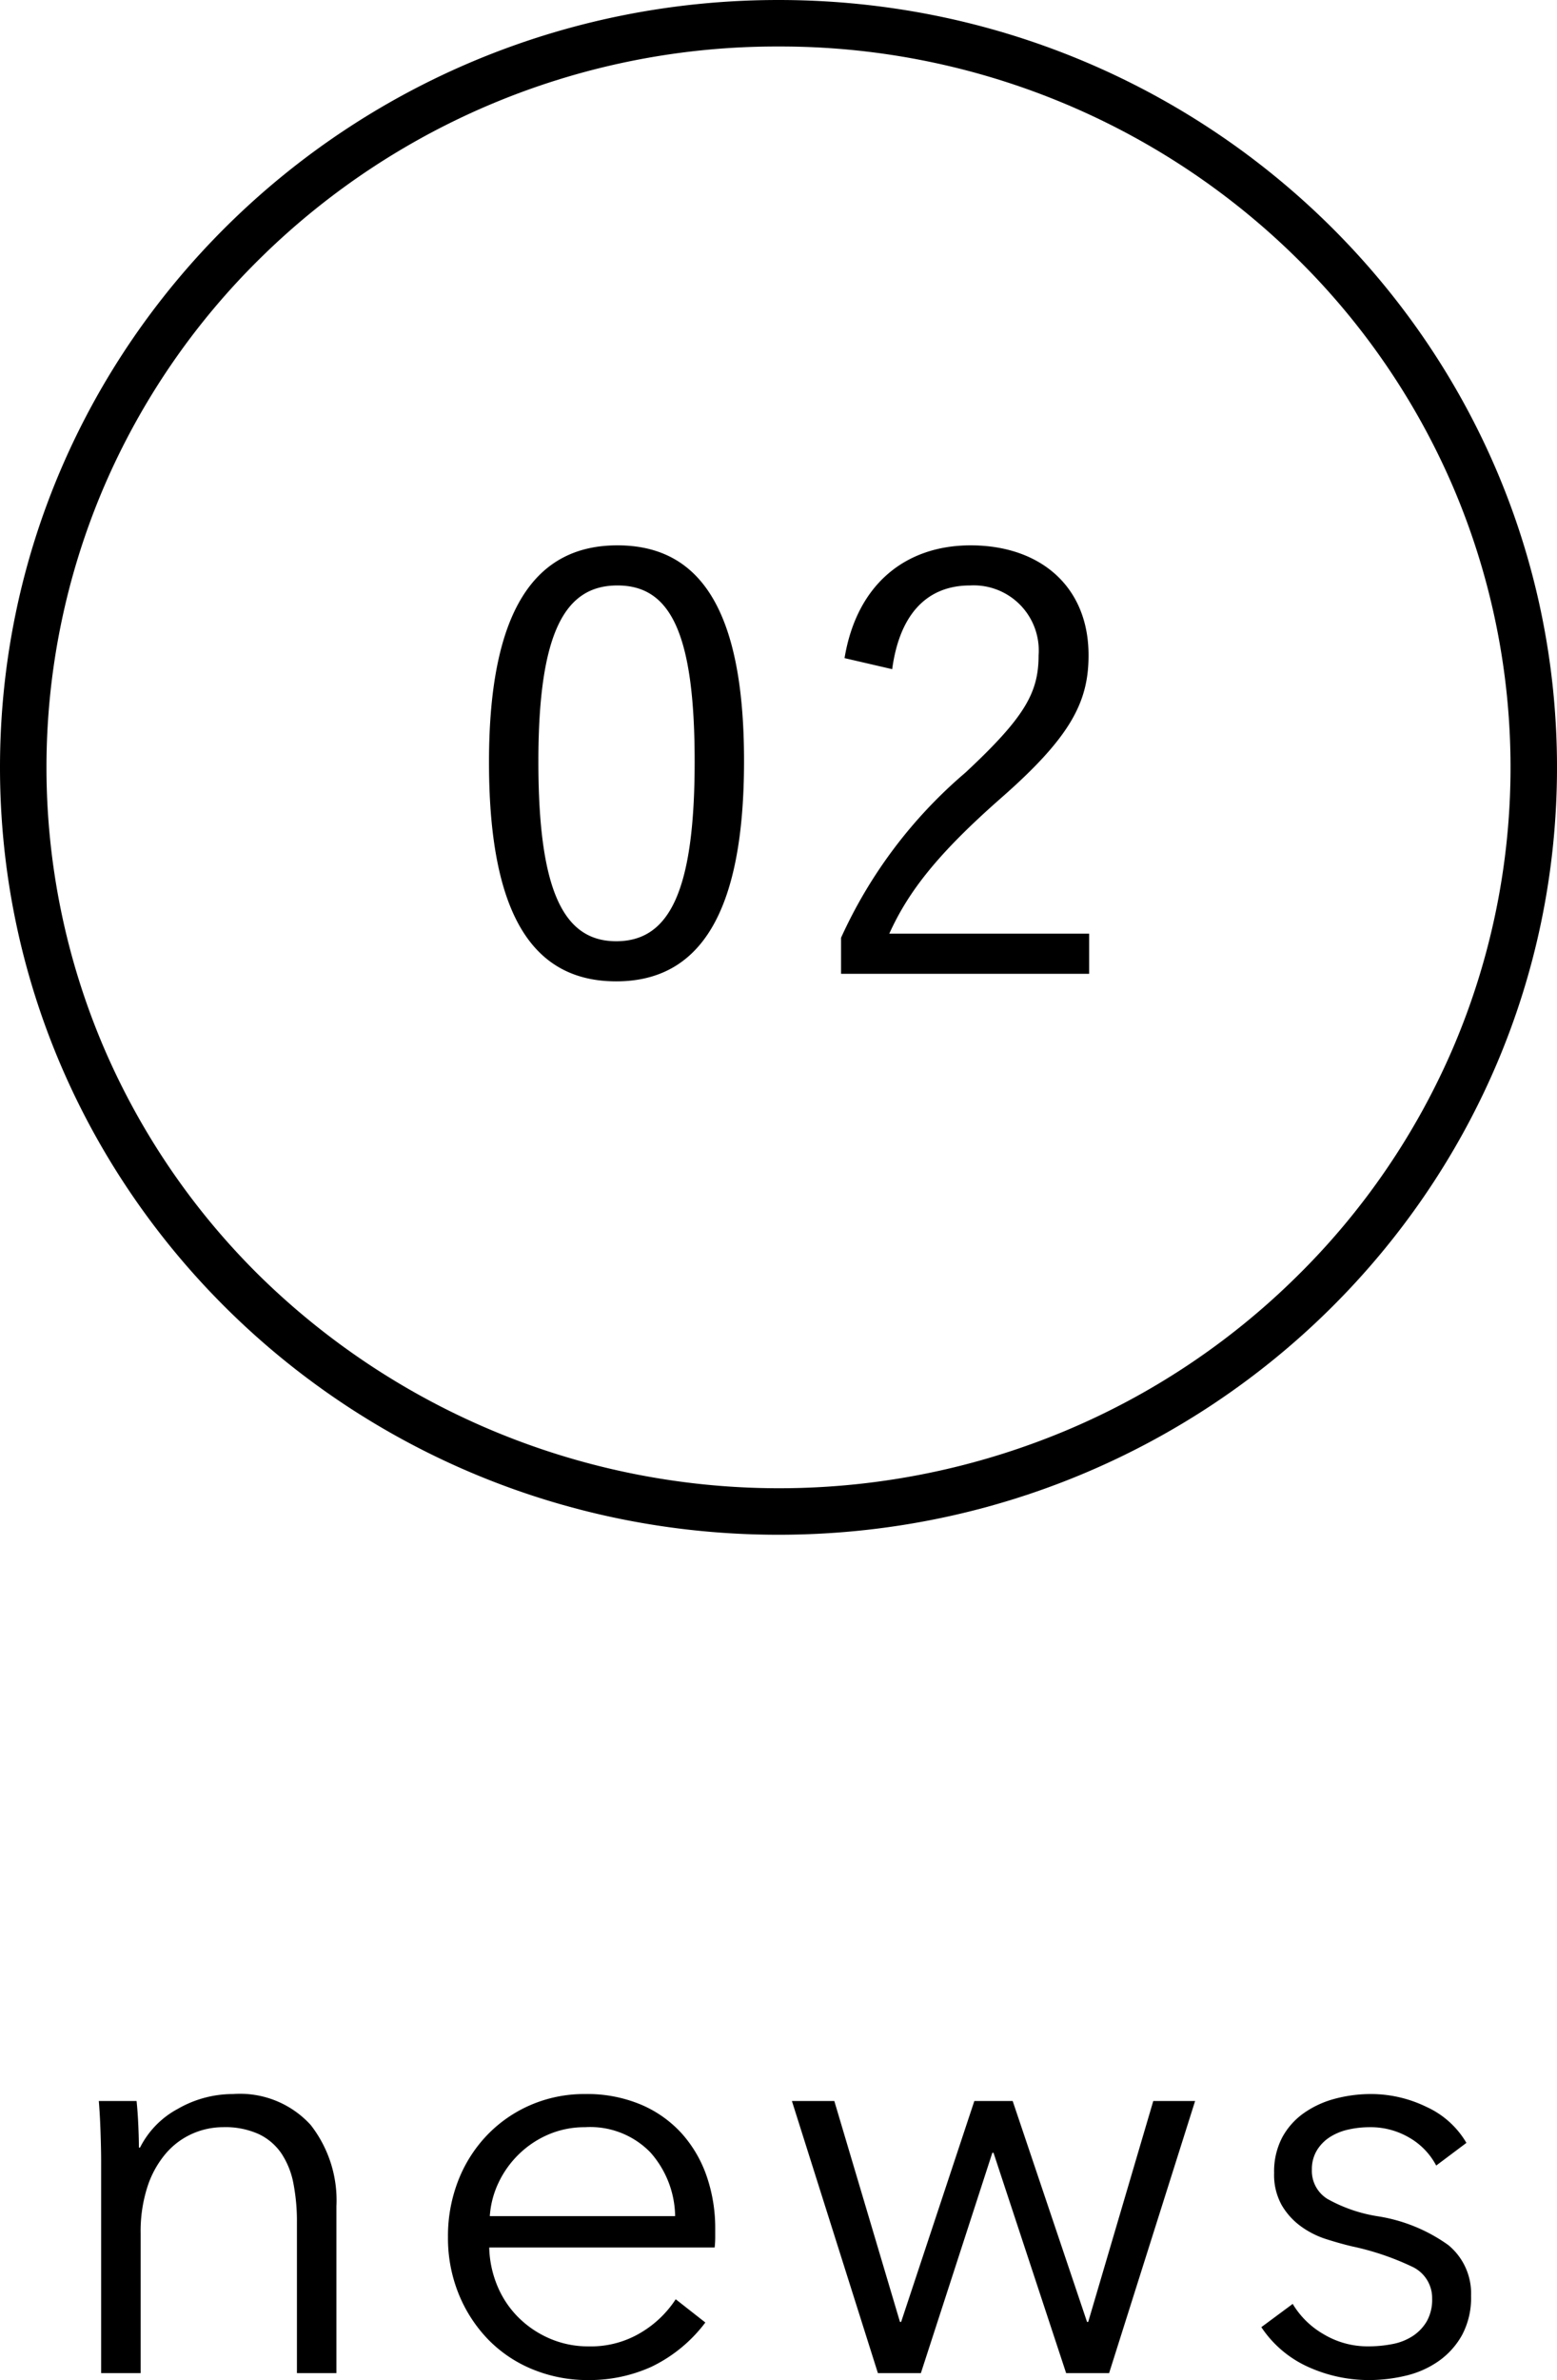
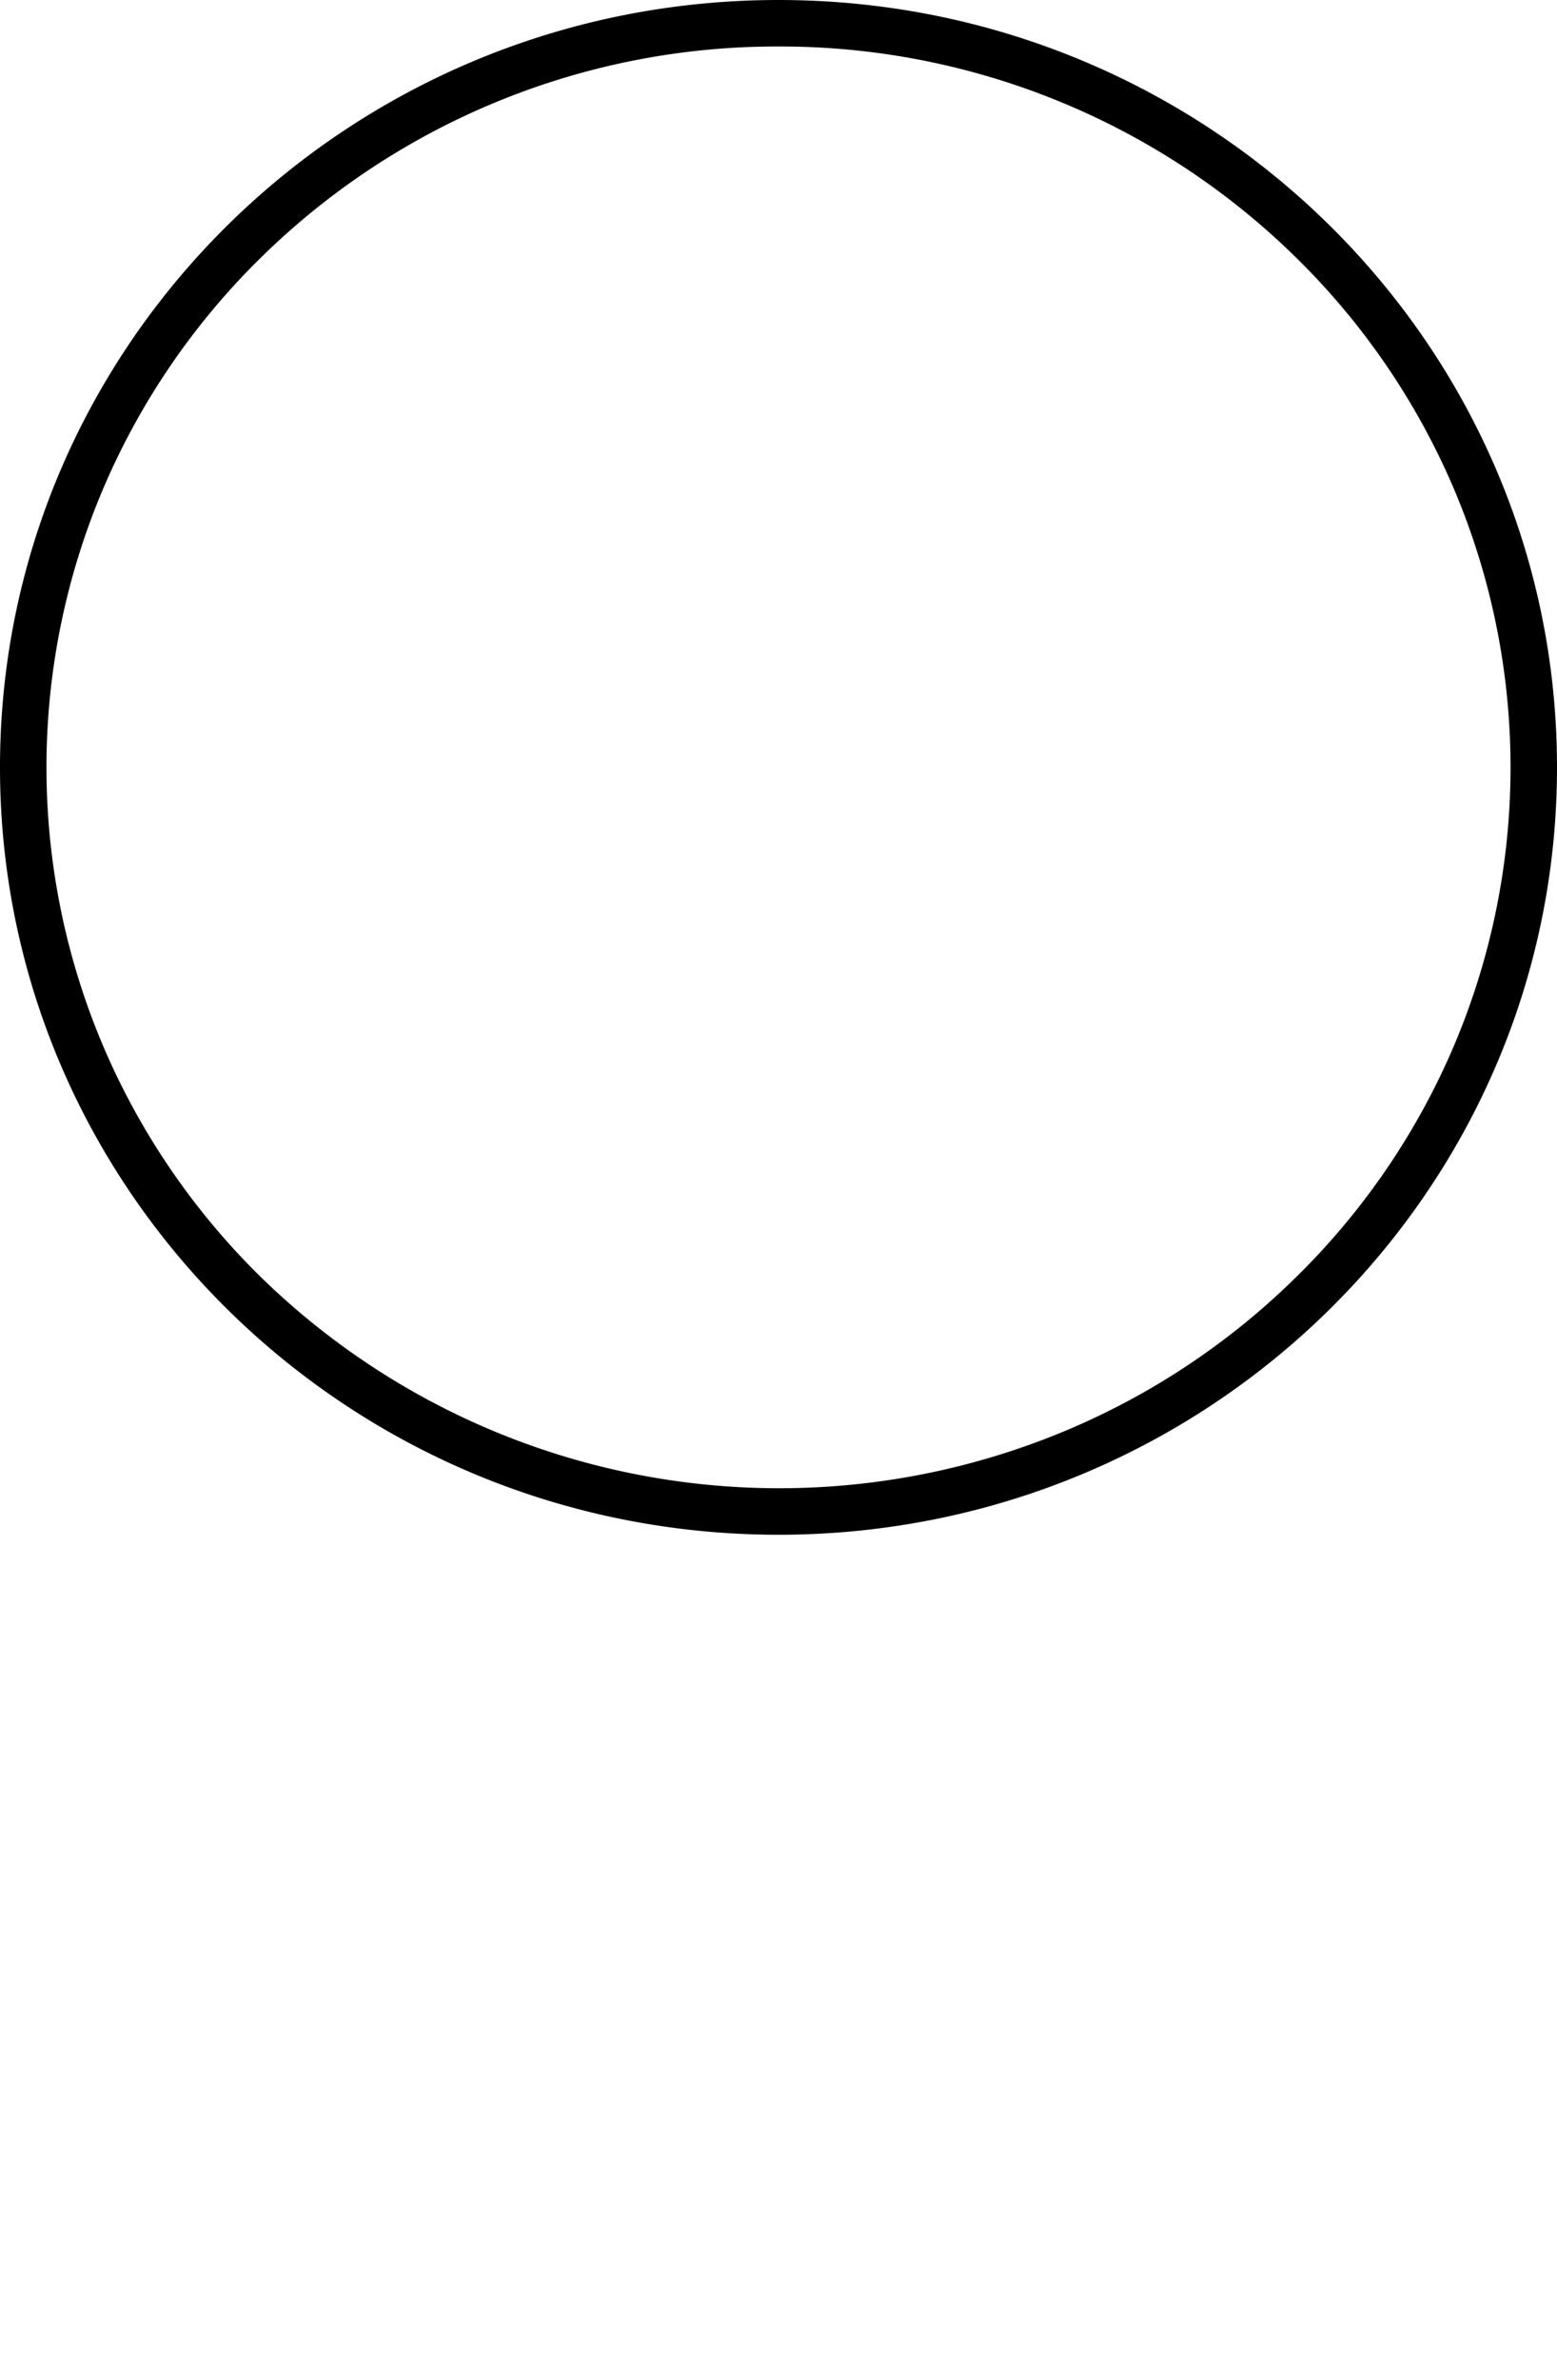
<svg xmlns="http://www.w3.org/2000/svg" width="67" height="102.352" viewBox="0 0 67 102.352">
  <g id="グループ_37" data-name="グループ 37" transform="translate(-338 -947)">
    <path id="パス_21" data-name="パス 21" d="M33.5,2a31.651,31.651,0,0,0-22.285,9.09A30.877,30.877,0,0,0,4.47,20.944a30.654,30.654,0,0,0,0,24.112,30.877,30.877,0,0,0,6.745,9.854,31.932,31.932,0,0,0,34.555,6.651A31.43,31.43,0,0,0,55.785,54.91a30.877,30.877,0,0,0,6.745-9.854,30.654,30.654,0,0,0,0-24.112,30.877,30.877,0,0,0-6.745-9.854A31.651,31.651,0,0,0,33.5,2m0-2C52,0,67,14.775,67,33S52,66,33.5,66,0,51.225,0,33,15,0,33.5,0Z" transform="translate(338 947)" />
-     <path id="パス_22" data-name="パス 22" d="M6.975-18.875c-3.5,0-5.525,2.725-5.525,9.325,0,6.625,1.925,9.425,5.475,9.425s5.5-2.85,5.5-9.475C12.425-16.2,10.475-18.875,6.975-18.875Zm0,1.725c2.25,0,3.325,1.975,3.325,7.575S9.2-1.85,6.925-1.85c-2.25,0-3.35-2.125-3.35-7.725C3.575-15.2,4.75-17.15,6.975-17.15ZM18.8-13.55c.325-2.4,1.525-3.6,3.35-3.6a2.8,2.8,0,0,1,2.95,3c0,1.6-.575,2.65-3.15,5.05A20.375,20.375,0,0,0,16.6-2V-.45H27.275V-2.175h-8.6C19.5-4,20.775-5.625,23.475-8c3.025-2.65,3.775-4.15,3.775-6.15,0-2.975-2.1-4.725-5.075-4.725-2.8,0-4.9,1.675-5.425,4.85Z" transform="translate(357.592 989.327)" />
-     <path id="パス_23" data-name="パス 23" d="M3.775-11.7q.05.475.075,1.05t.025.95h.05A3.85,3.85,0,0,1,5.55-11.363,4.746,4.746,0,0,1,7.925-12a4.111,4.111,0,0,1,3.338,1.325,5.263,5.263,0,0,1,1.112,3.5V0h-1.7V-6.475a8.571,8.571,0,0,0-.15-1.675,3.507,3.507,0,0,0-.512-1.287,2.45,2.45,0,0,0-.975-.838,3.486,3.486,0,0,0-1.537-.3,3.282,3.282,0,0,0-1.313.275,3.225,3.225,0,0,0-1.137.837,4.186,4.186,0,0,0-.8,1.425A6.212,6.212,0,0,0,3.95-6V0H2.25V-9.125q0-.475-.025-1.225T2.15-11.7ZM26.95-6.75a4.217,4.217,0,0,0-1.062-2.737,3.605,3.605,0,0,0-2.813-1.087,3.936,3.936,0,0,0-1.575.313,4.165,4.165,0,0,0-1.275.85,4.226,4.226,0,0,0-.875,1.225,3.95,3.95,0,0,0-.375,1.437Zm1.725.55v.375a3.858,3.858,0,0,1-.025.425h-9.7a4.566,4.566,0,0,0,.35,1.65,4.166,4.166,0,0,0,.9,1.35,4.338,4.338,0,0,0,1.35.913,4.149,4.149,0,0,0,1.675.338,4.17,4.17,0,0,0,2.288-.613,4.577,4.577,0,0,0,1.462-1.413l1.275,1a6.342,6.342,0,0,1-2.312,1.9A6.467,6.467,0,0,1,23.225.3a6.222,6.222,0,0,1-2.413-.463A5.651,5.651,0,0,1,18.9-1.45,6.1,6.1,0,0,1,17.637-3.4a6.381,6.381,0,0,1-.462-2.45,6.537,6.537,0,0,1,.45-2.45,5.931,5.931,0,0,1,1.25-1.95,5.748,5.748,0,0,1,1.875-1.287A5.82,5.82,0,0,1,23.075-12a5.966,5.966,0,0,1,2.425.463,5,5,0,0,1,1.75,1.25A5.37,5.37,0,0,1,28.313-8.45,6.848,6.848,0,0,1,28.675-6.2ZM33.8-11.7l2.825,9.5h.05l3.15-9.5h1.65l3.2,9.5h.05l2.8-9.5h1.8L45.625,0h-1.85L40.65-9.475H40.6L37.525,0h-1.85l-3.7-11.7ZM59.7-8.925a2.986,2.986,0,0,0-1.137-1.187,3.283,3.283,0,0,0-1.738-.462,4.137,4.137,0,0,0-.9.1,2.447,2.447,0,0,0-.8.325,1.765,1.765,0,0,0-.562.575,1.559,1.559,0,0,0-.213.825,1.414,1.414,0,0,0,.675,1.263,6.485,6.485,0,0,0,2.125.737,7.093,7.093,0,0,1,3.063,1.238A2.686,2.686,0,0,1,61.2-3.325a3.392,3.392,0,0,1-.387,1.688A3.375,3.375,0,0,1,59.8-.512a4.088,4.088,0,0,1-1.413.625A6.831,6.831,0,0,1,56.8.3a6.331,6.331,0,0,1-2.575-.55,4.769,4.769,0,0,1-2.05-1.725l1.35-1a3.674,3.674,0,0,0,1.325,1.3,3.671,3.671,0,0,0,1.925.525,5.345,5.345,0,0,0,1.05-.1A2.412,2.412,0,0,0,58.7-1.6a1.909,1.909,0,0,0,.6-.637,1.891,1.891,0,0,0,.225-.963,1.484,1.484,0,0,0-.888-1.388,11.6,11.6,0,0,0-2.562-.862q-.525-.125-1.112-.312a3.82,3.82,0,0,1-1.087-.55,2.992,2.992,0,0,1-.825-.912A2.665,2.665,0,0,1,52.725-8.6a3.152,3.152,0,0,1,.35-1.537,3.07,3.07,0,0,1,.938-1.05A4.179,4.179,0,0,1,55.35-11.8,5.99,5.99,0,0,1,56.9-12a5.445,5.445,0,0,1,2.375.55A3.827,3.827,0,0,1,61-9.9Z" transform="translate(340.102 1049.052)" />
  </g>
</svg>